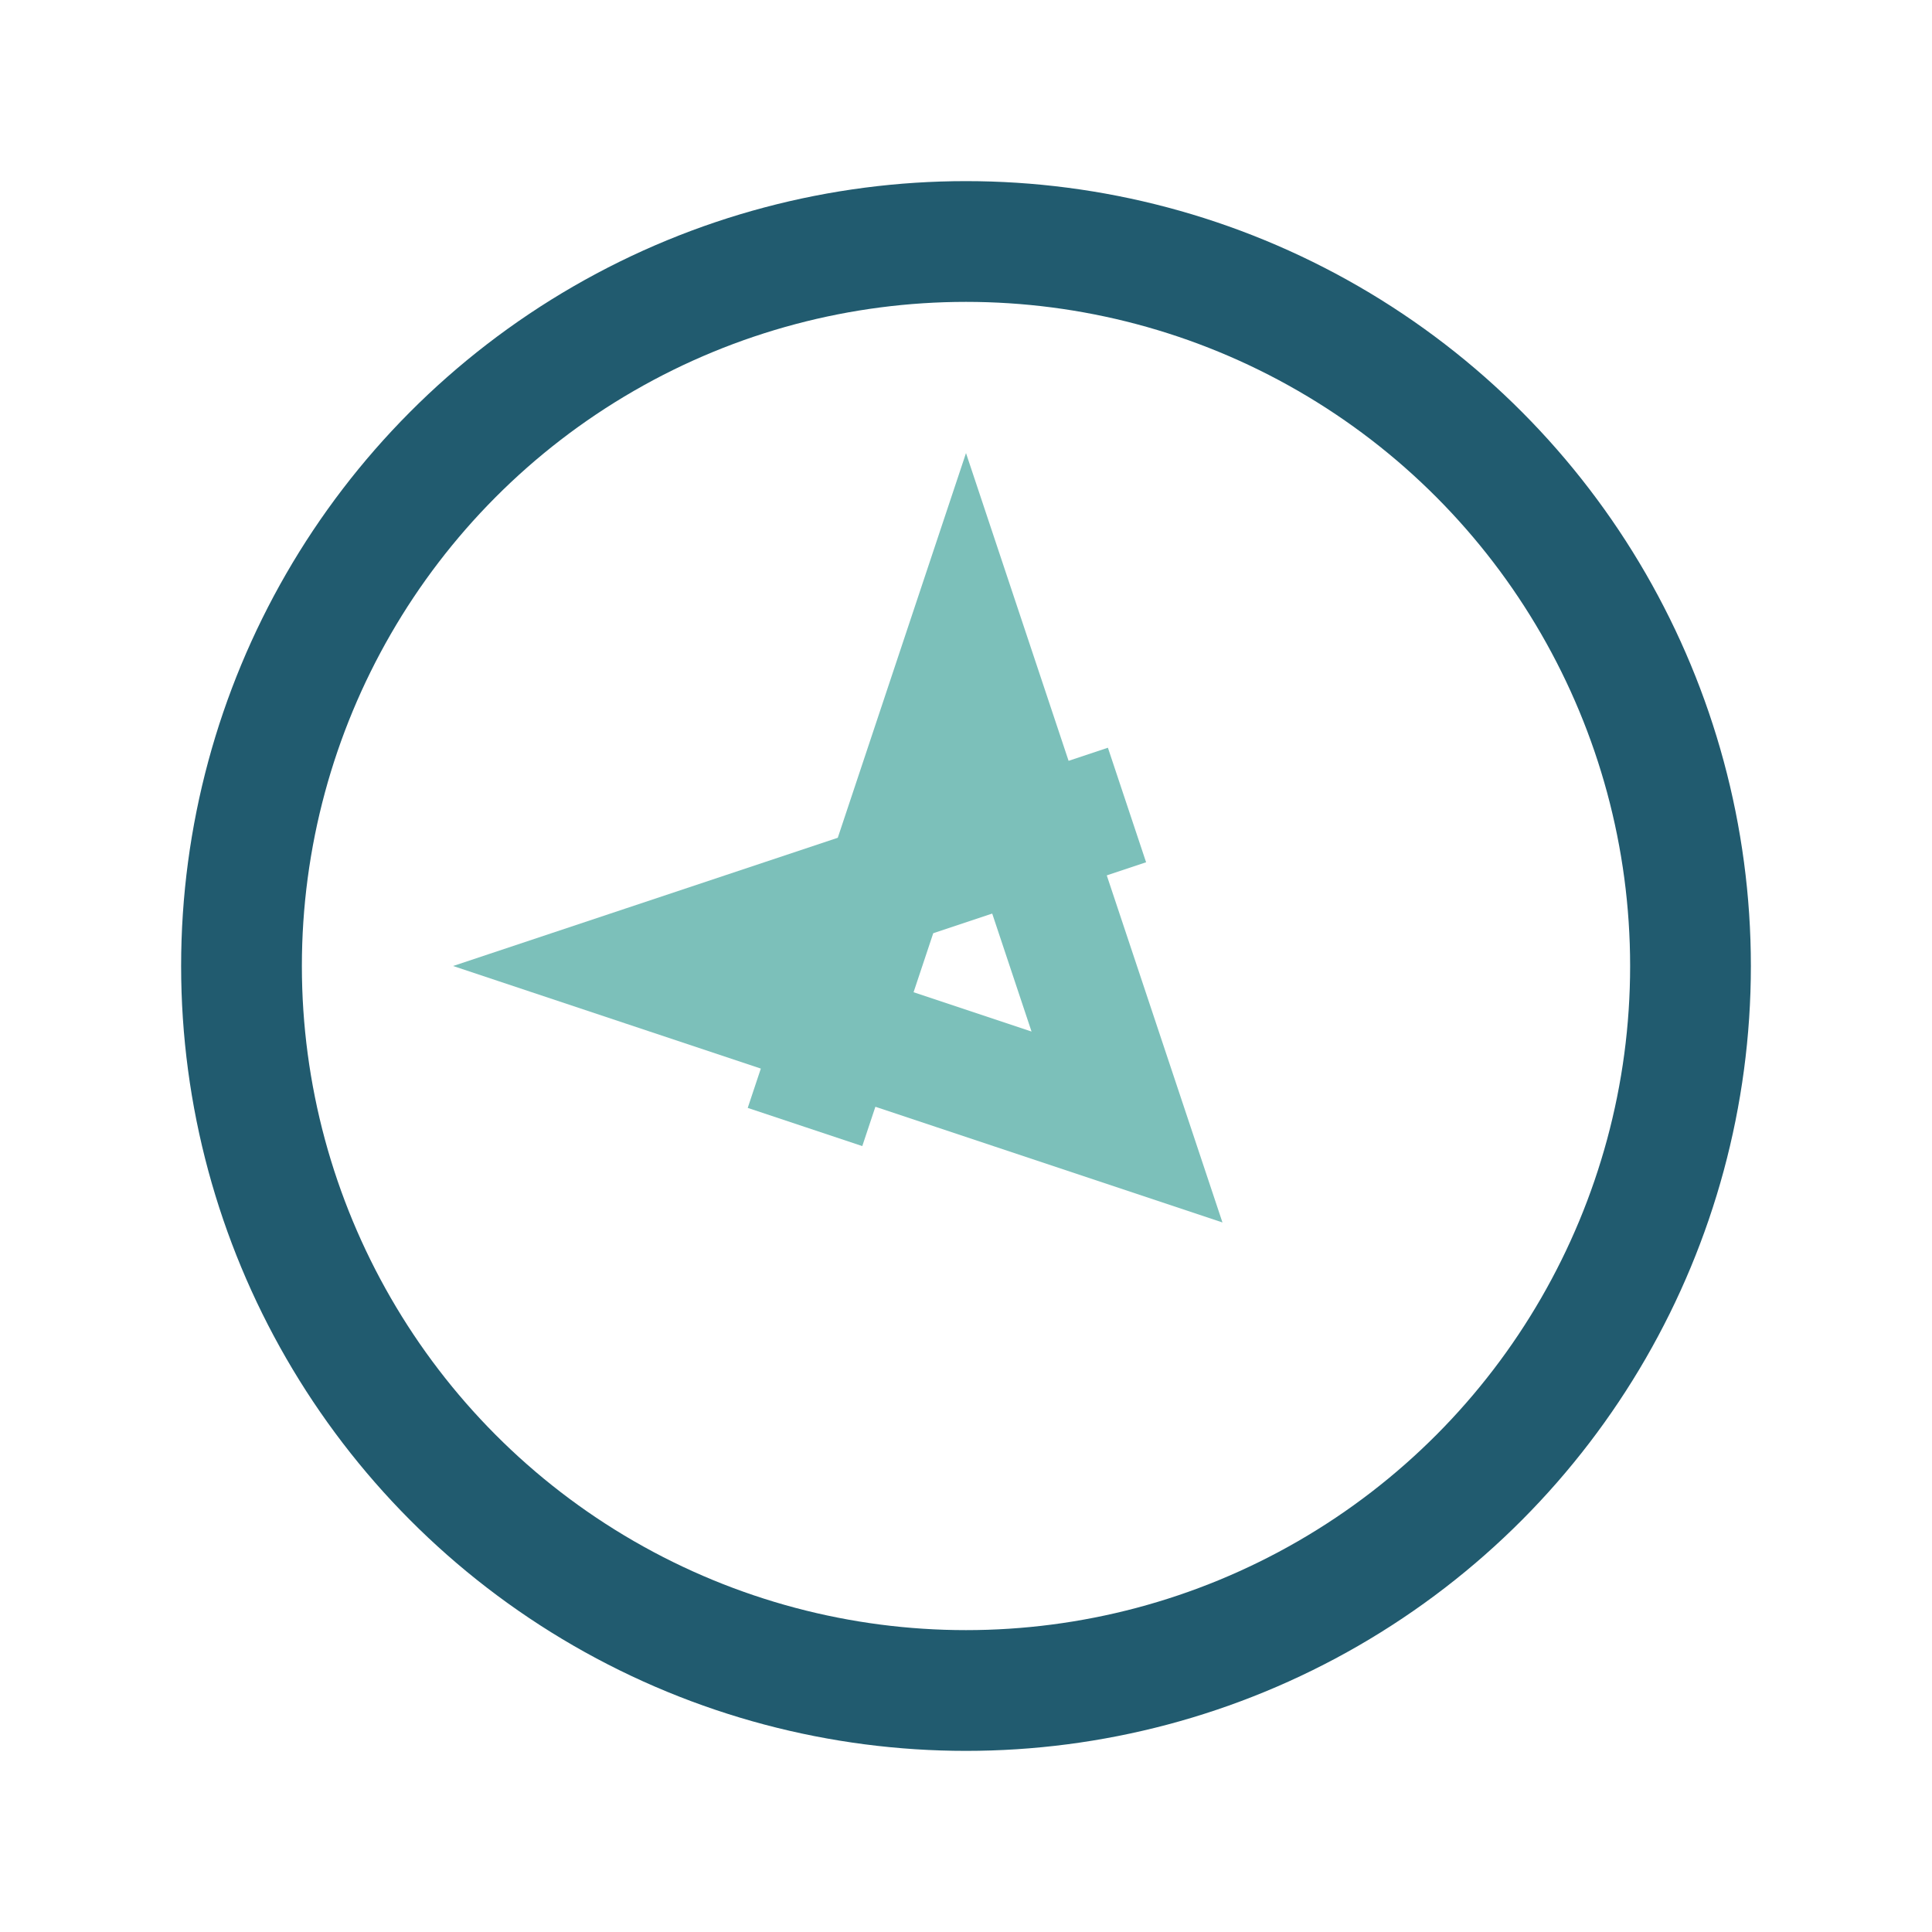
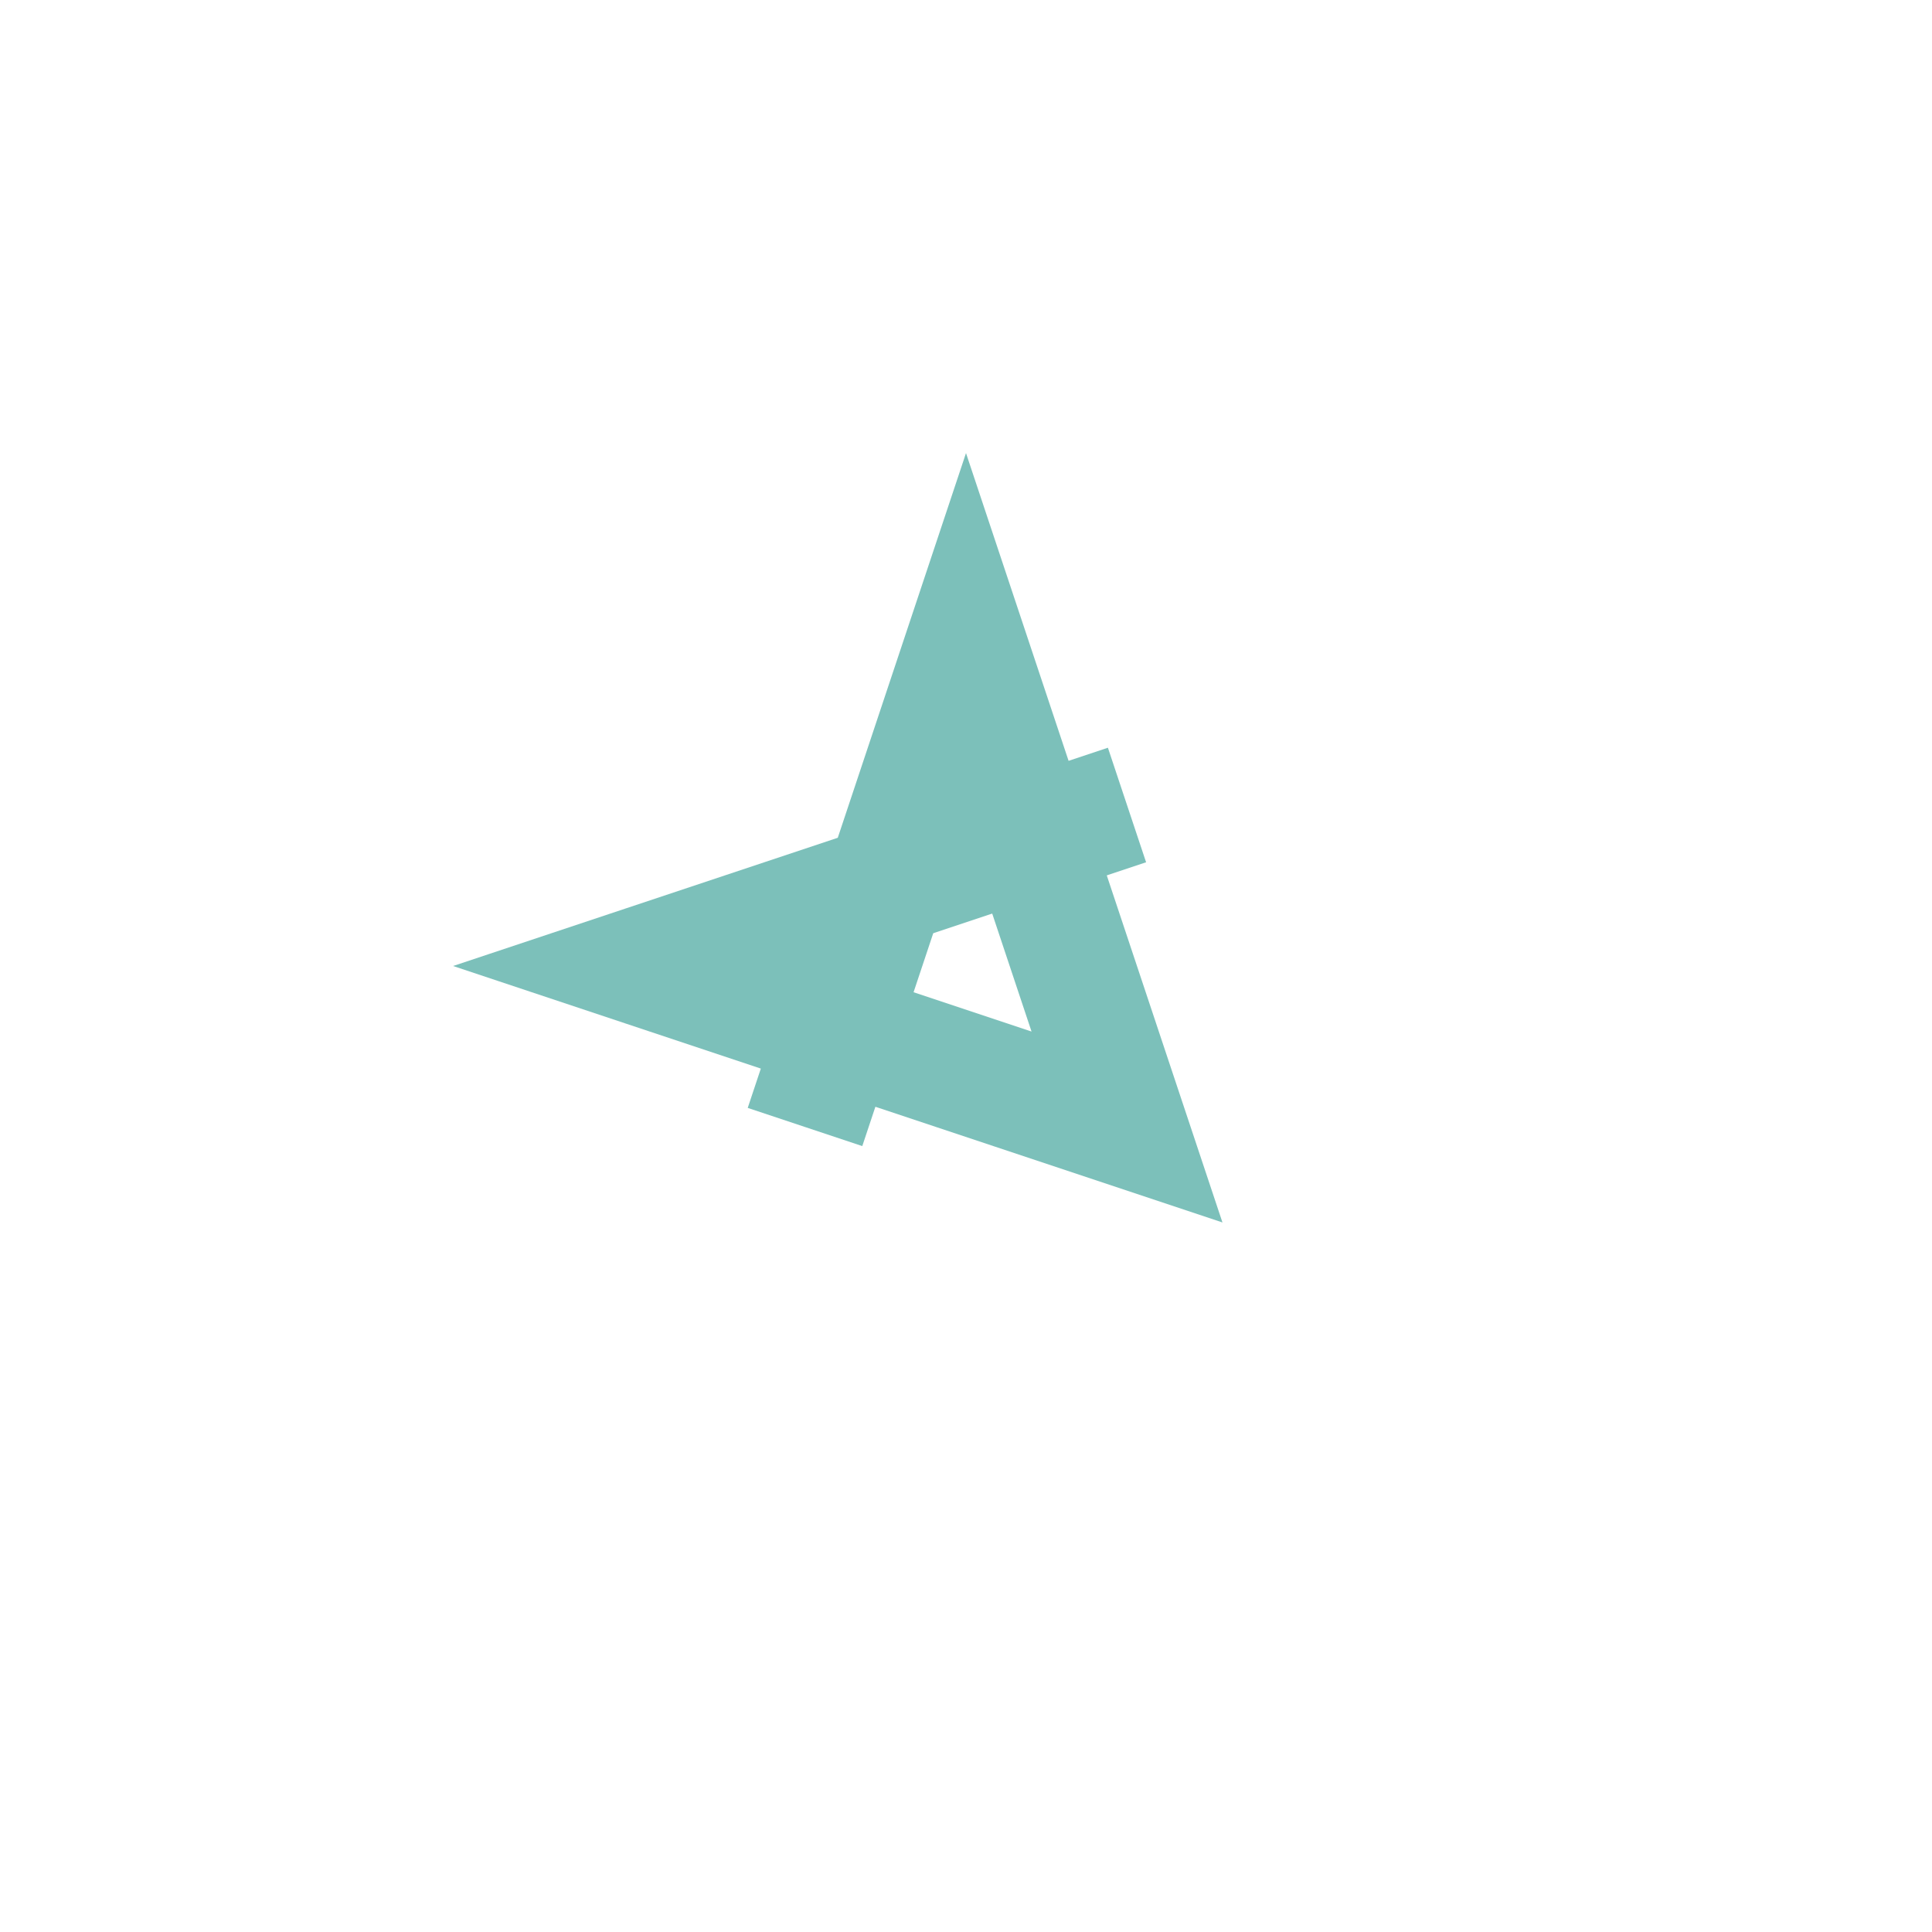
<svg xmlns="http://www.w3.org/2000/svg" width="24" height="24" viewBox="0 0 24 24" fill="none">
-   <circle cx="12" cy="12" r="9" stroke="#215b6f" stroke-width="1.5" fill="none" />
  <path d="M10 14l2-6 2 6-6-2 6-2" stroke="#7cc0ba" stroke-width="1.5" fill="none" />
</svg>